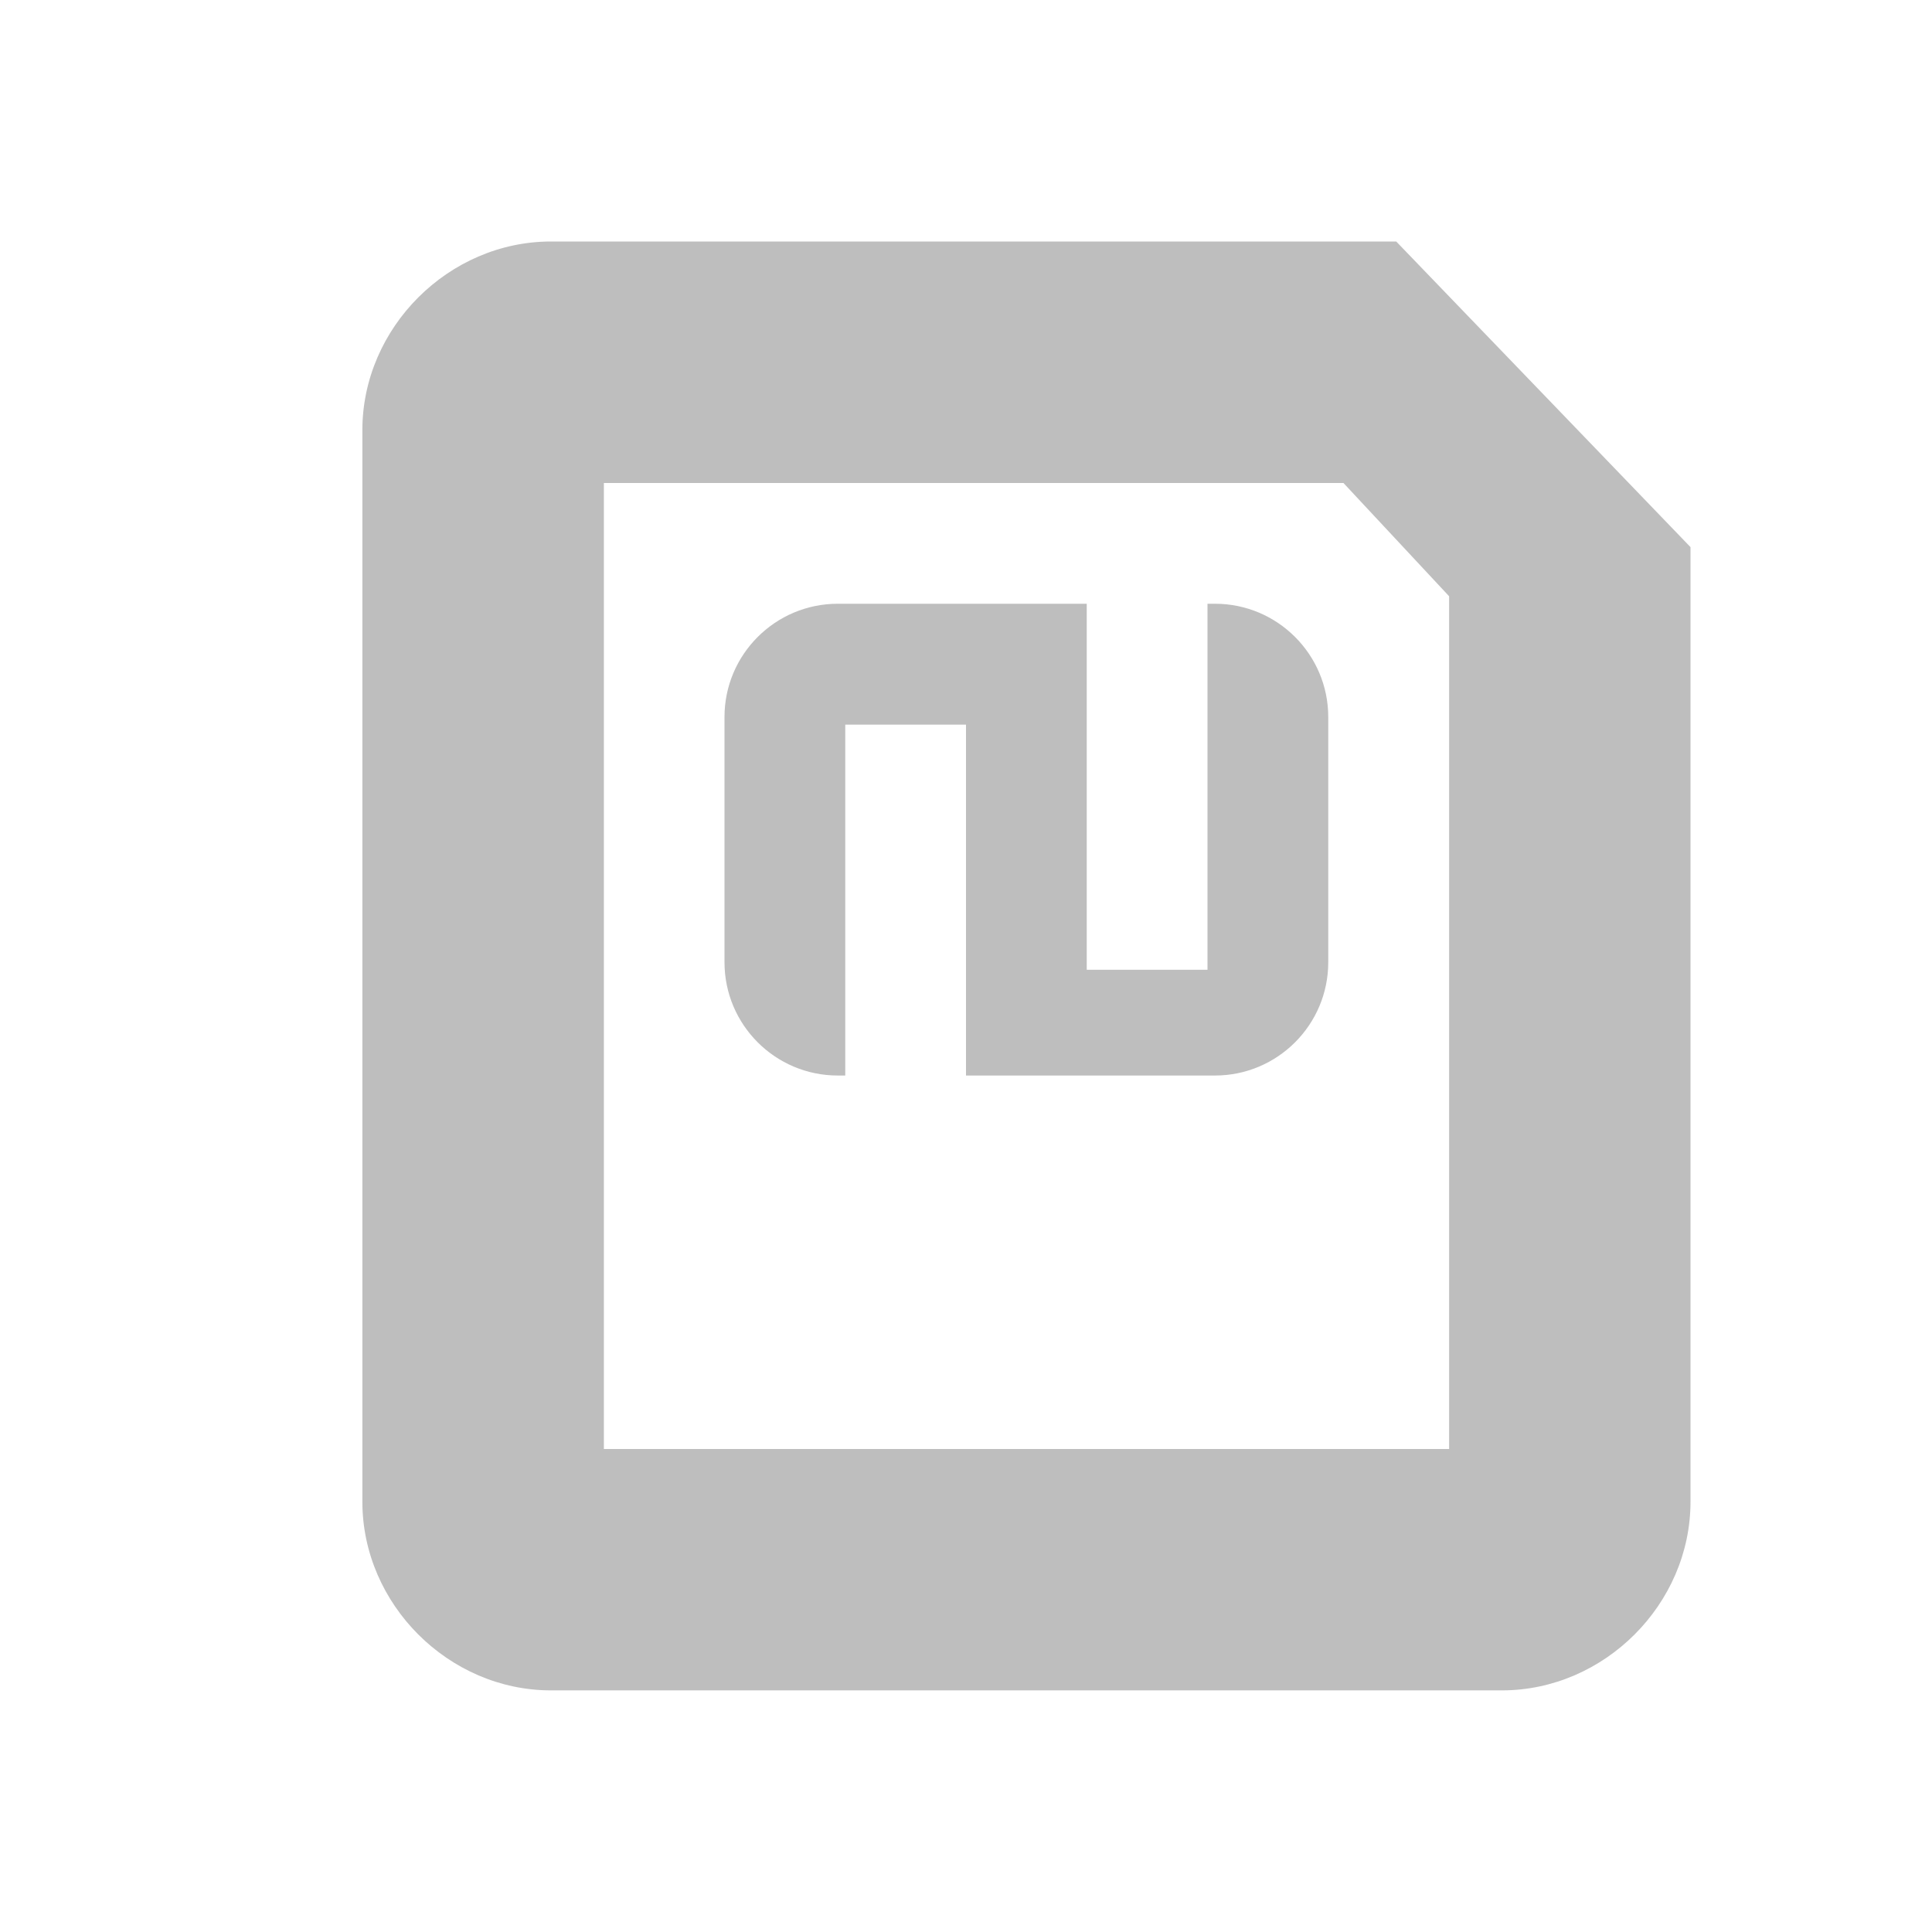
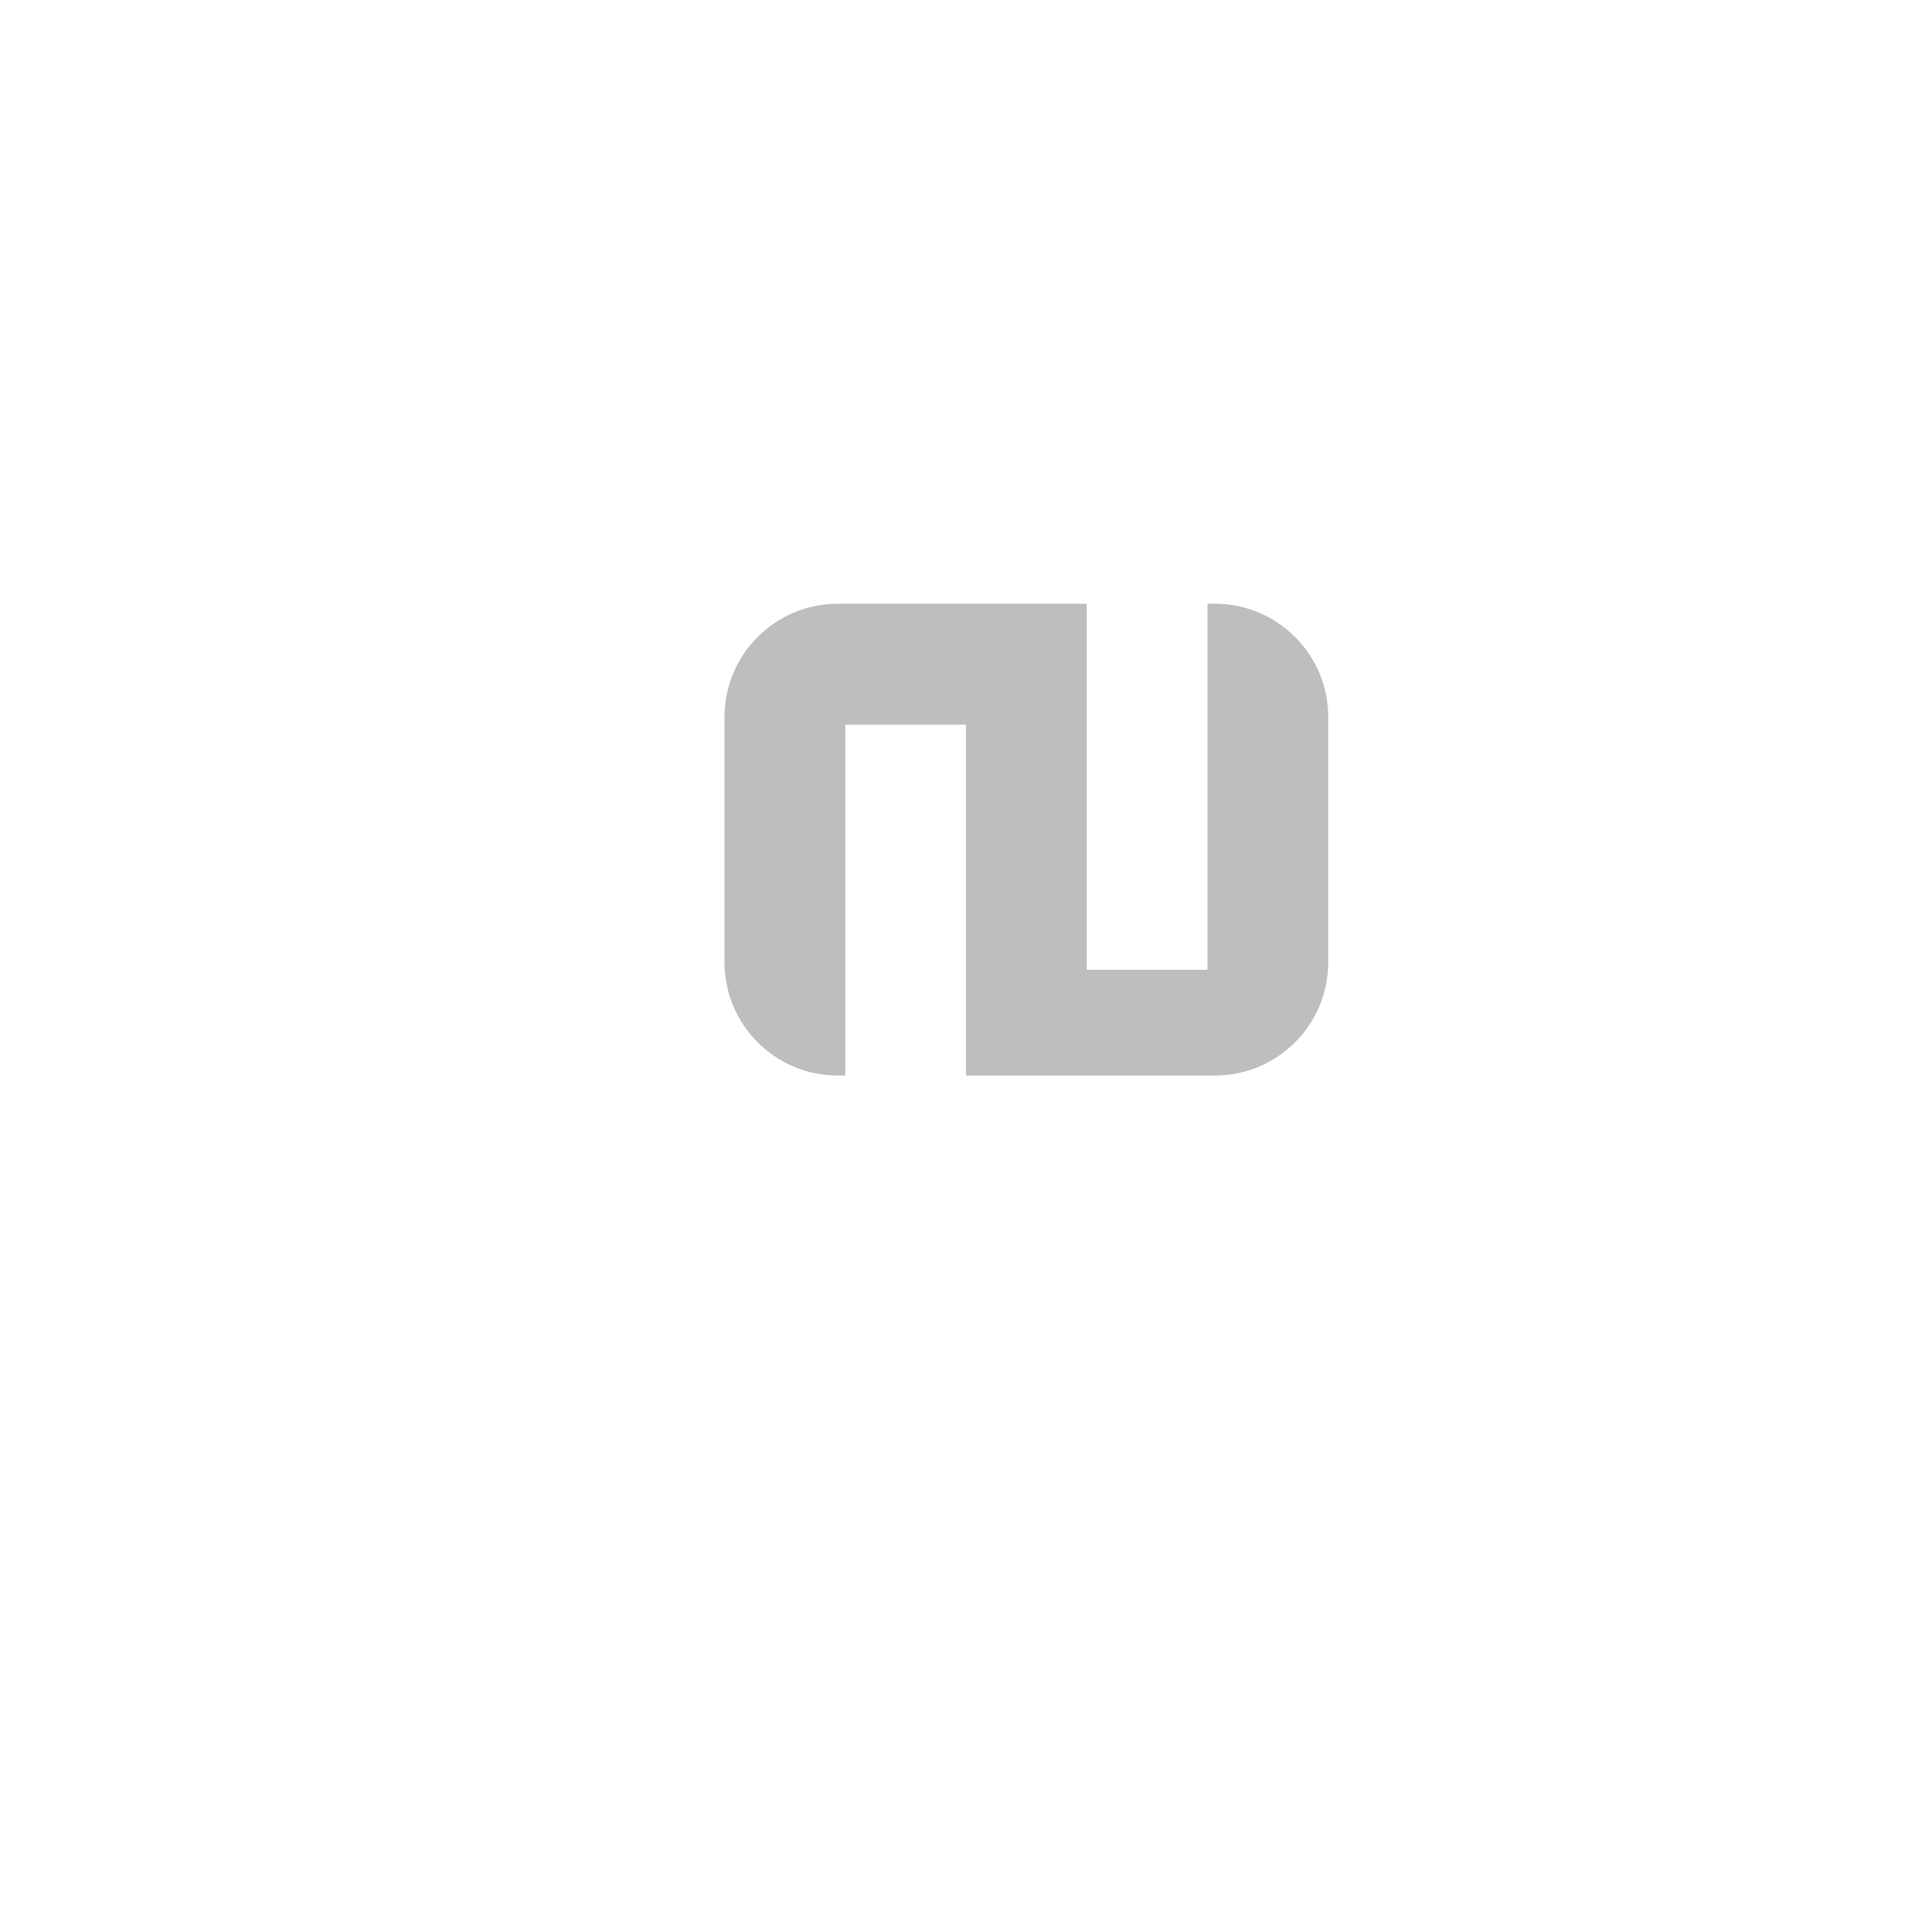
<svg xmlns="http://www.w3.org/2000/svg" xmlns:ns1="http://sodipodi.sourceforge.net/DTD/sodipodi-0.dtd" xmlns:ns2="http://www.inkscape.org/namespaces/inkscape" ns1:docname="media-flash-symbolic.svg" ns2:export-filename="/home/sam/dev/RESOURCES/gnome-icon-theme-symbolic/src/gnome-stencils.png" ns2:export-xdpi="90" ns2:export-ydpi="90" height="16" id="svg7384" version="1.1" ns2:version="0.48.4 r9939" width="16">
  <ns1:namedview ns2:bbox-nodes="true" ns2:bbox-paths="true" bordercolor="#666666" borderopacity="1" ns2:current-layer="layer10" ns2:cx="477.38065" ns2:cy="309.83057" gridtolerance="10" ns2:guide-bbox="true" guidetolerance="10" id="namedview88" ns2:object-nodes="true" ns2:object-paths="false" objecttolerance="10" pagecolor="#3a3b39" ns2:pageopacity="1" ns2:pageshadow="2" showborder="false" showgrid="false" showguides="true" ns2:snap-bbox="true" ns2:snap-bbox-edge-midpoints="true" ns2:snap-bbox-midpoints="false" ns2:snap-global="true" ns2:snap-grids="true" ns2:snap-nodes="true" ns2:snap-others="false" ns2:snap-to-guides="true" ns2:window-height="710" ns2:window-maximized="1" ns2:window-width="1366" ns2:window-x="0" ns2:window-y="30" ns2:zoom="1">
    <ns2:grid dotted="false" empspacing="4" enabled="true" id="grid4866" originx="-112px" originy="-429px" snapvisiblegridlinesonly="true" spacingx="1px" spacingy="1px" type="xygrid" visible="true" />
    <ns2:grid color="#000000" dotted="true" empcolor="#000000" empopacity="0.251" empspacing="4" enabled="true" id="grid13609" opacity="0.125" originx="-112px" originy="-429px" snapvisiblegridlinesonly="true" spacingx="0.5px" spacingy="0.5px" type="xygrid" visible="true" />
  </ns1:namedview>
  <title id="title9167">elementary Symbolic Icon Theme</title>
  <defs id="defs7386" />
  <g ns2:groupmode="layer" id="layer9" ns2:label="status" style="display:inline" transform="translate(-353,212)" />
  <g ns2:groupmode="layer" id="layer10" ns2:label="devices" style="display:inline" transform="translate(-353,212)">
    <g id="g43190" ns2:label="musicplayer" transform="translate(292,-679)">
      
    </g>
-     <path ns2:connector-curvature="0" d="m 357.563,-210 c -0.848,0 -1.562,0.714 -1.562,1.562 l 0,8.875 c 0,0.848 0.714,1.562 1.562,1.562 l 7.875,0 c 0.848,0 1.562,-0.714 1.562,-1.562 l 0,-7.906 L 364.563,-210 z m 0.438,2 6.125,0 0.875,0.938 0,7.062 -7,0 z" id="rect3042" ns1:nodetypes="ssssssccscccccc" style="font-size:xx-small;font-style:normal;font-variant:normal;font-weight:normal;font-stretch:normal;text-indent:0;text-align:start;text-decoration:none;line-height:normal;letter-spacing:normal;word-spacing:normal;text-transform:none;direction:ltr;block-progression:tb;writing-mode:lr-tb;text-anchor:start;baseline-shift:baseline;color:#bebebe;fill:#bebebe;fill-opacity:1;fill-rule:nonzero;stroke:none;stroke-width:2;marker:none;visibility:visible;display:inline;overflow:visible;enable-background:accumulate;font-family:sans-serif;-inkscape-font-specification:sans-serif" />
    <path ns2:connector-curvature="0" d="m 359.938,-207 c -0.517,0 -0.938,0.42 -0.938,0.938 l 0,2.031 c 0,0.517 0.42,0.938 0.938,0.938 l 0.062,0 0,-2.906 1,0 0,2.906 2.062,0 c 0.517,0 0.938,-0.42 0.938,-0.938 l 0,-2.031 c 0,-0.517 -0.42,-0.938 -0.938,-0.938 l -0.062,0 0,3.031 -1,0 0,-3.031 -2.062,0 z" id="rect6261-6" style="color:#bebebe;fill:#bebebe;fill-opacity:1;fill-rule:nonzero;stroke:none;stroke-width:2;marker:none;visibility:visible;display:inline;overflow:visible;enable-background:accumulate" />
  </g>
  <g ns2:groupmode="layer" id="layer11" ns2:label="apps" transform="translate(-353,212)" />
  <g ns2:groupmode="layer" id="layer13" ns2:label="places" style="display:inline" transform="translate(-353,212)" />
  <g ns2:groupmode="layer" id="layer14" ns2:label="mimetypes" transform="translate(-353,212)" />
  <g ns2:groupmode="layer" id="layer15" ns2:label="emblems" style="display:inline" transform="translate(-353,212)" />
  <g ns2:groupmode="layer" id="g71291" ns2:label="emotes" style="display:inline" transform="translate(-353,212)" />
  <g ns2:groupmode="layer" id="g4953" ns2:label="categories" style="display:inline" transform="translate(-353,212)" />
  <g ns2:groupmode="layer" id="layer12" ns2:label="actions" style="display:inline" transform="translate(-353,212)" />
</svg>